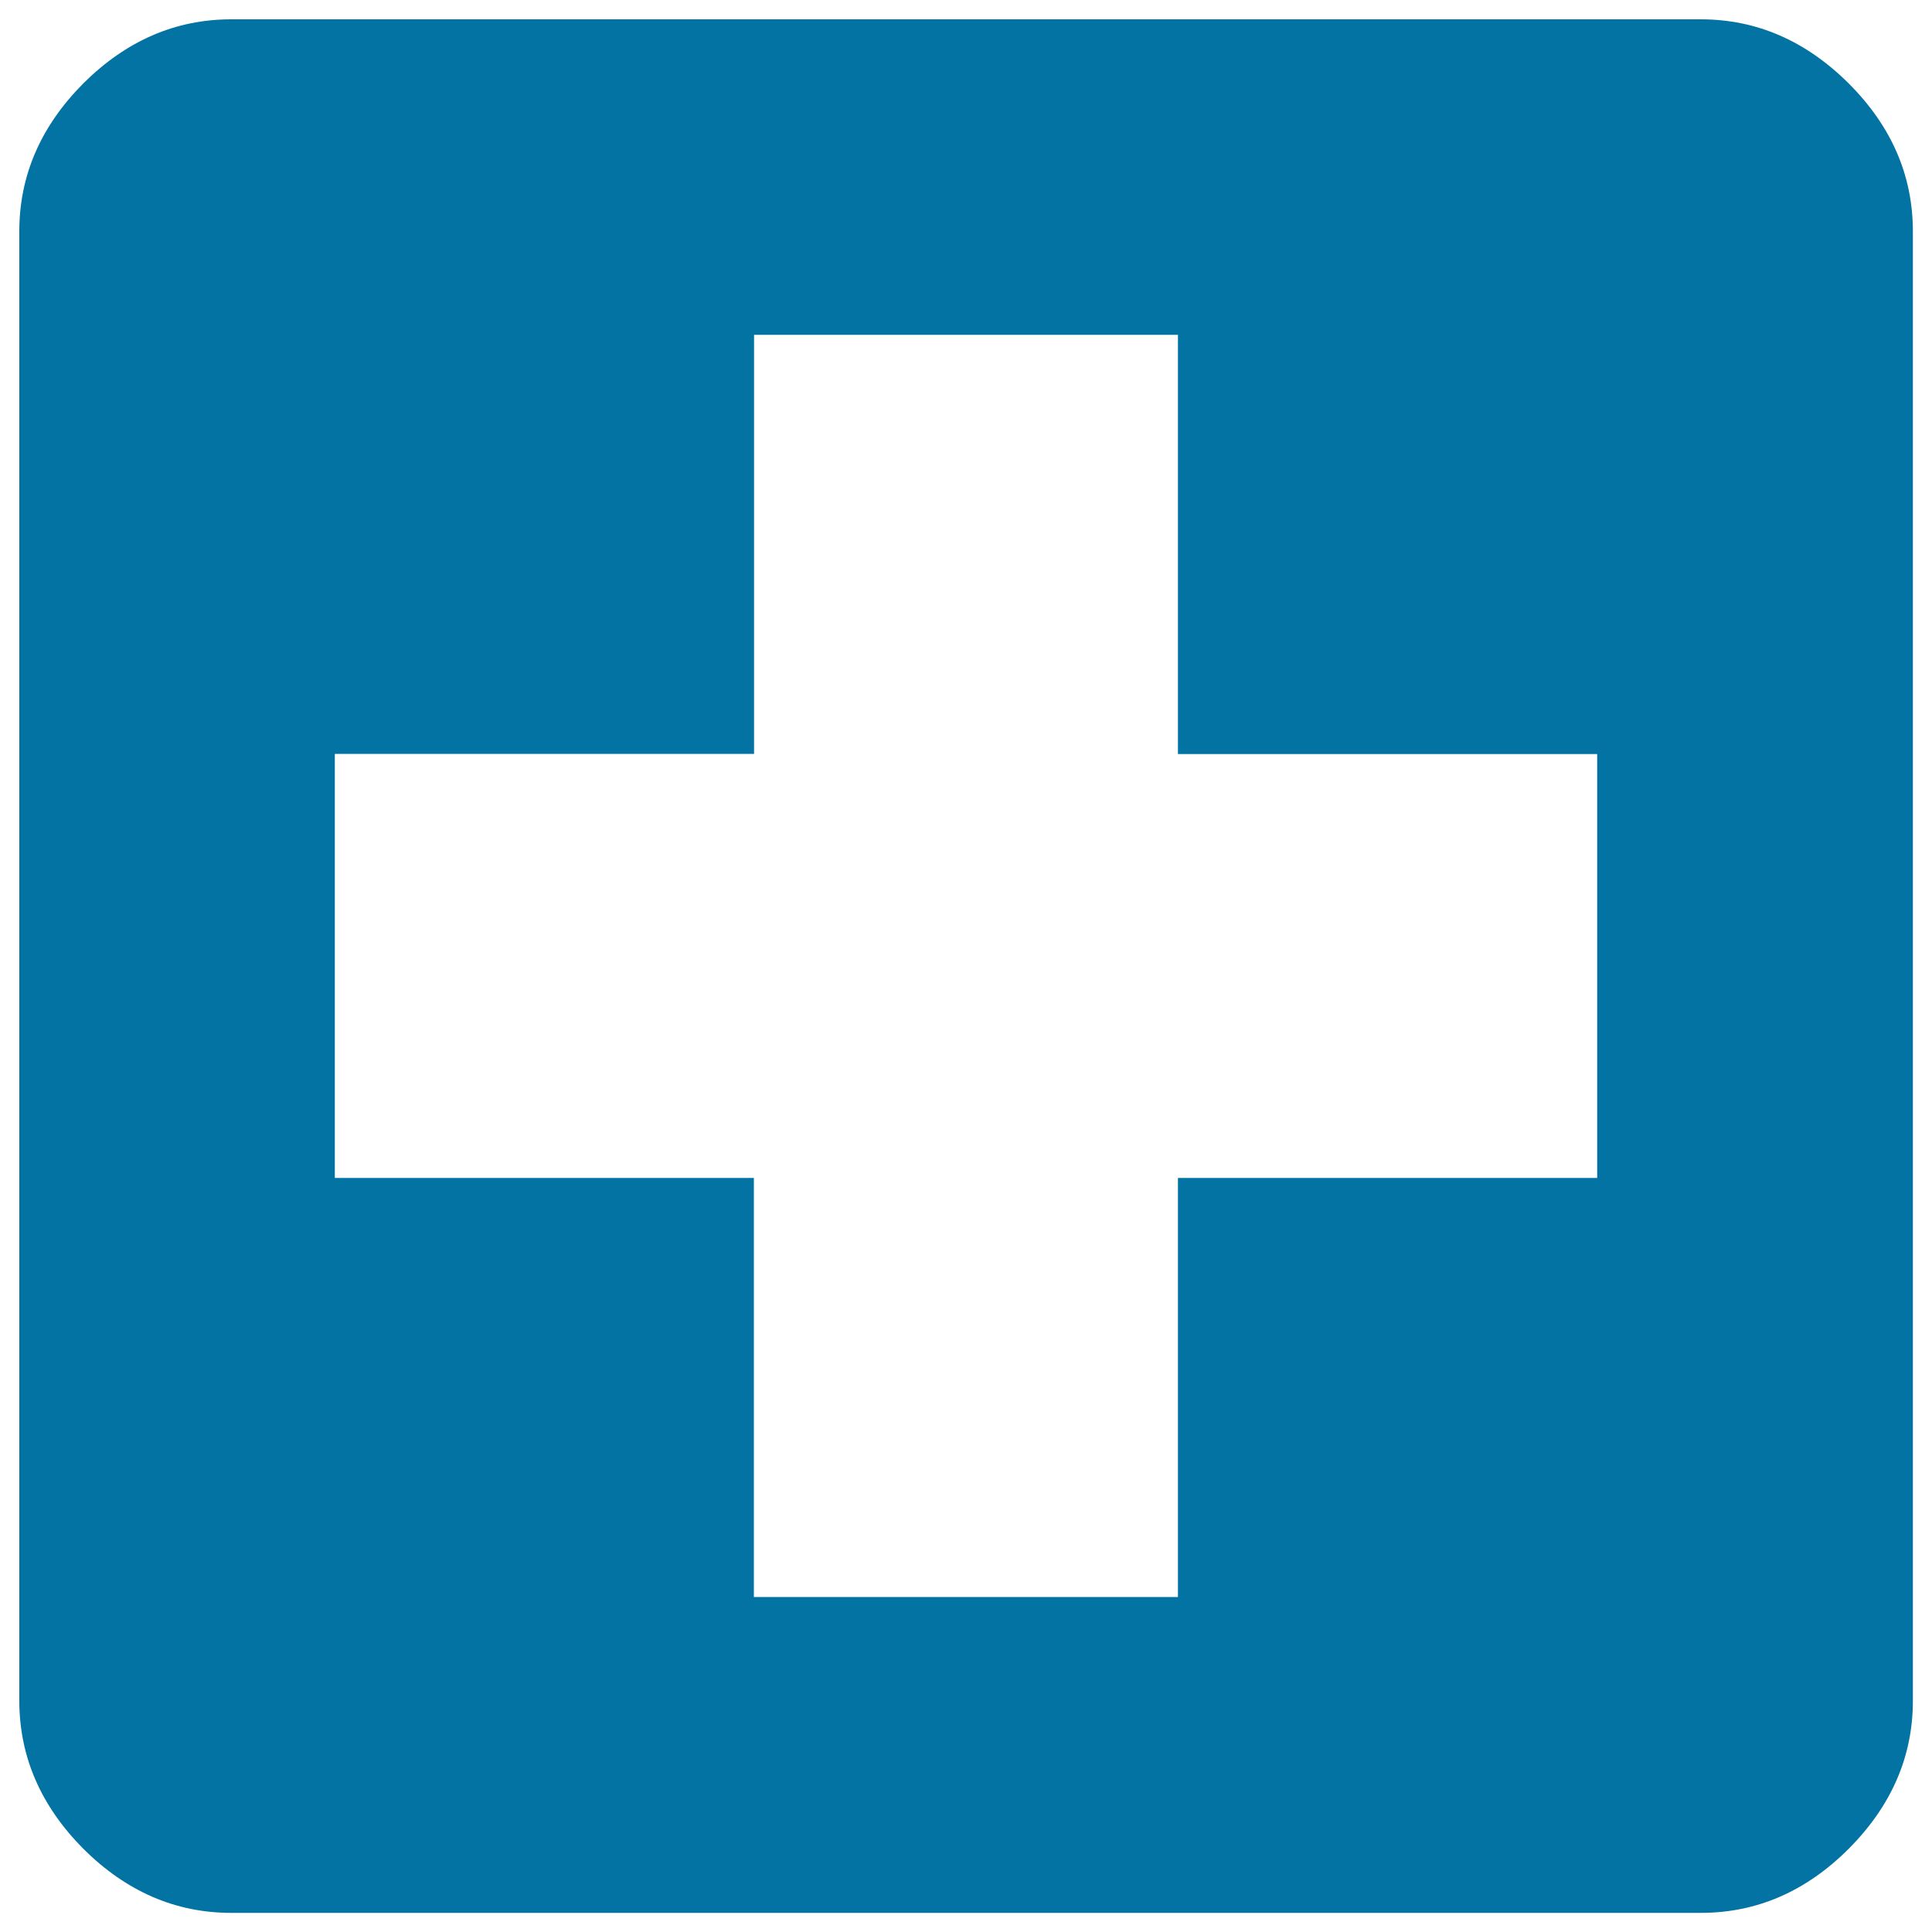
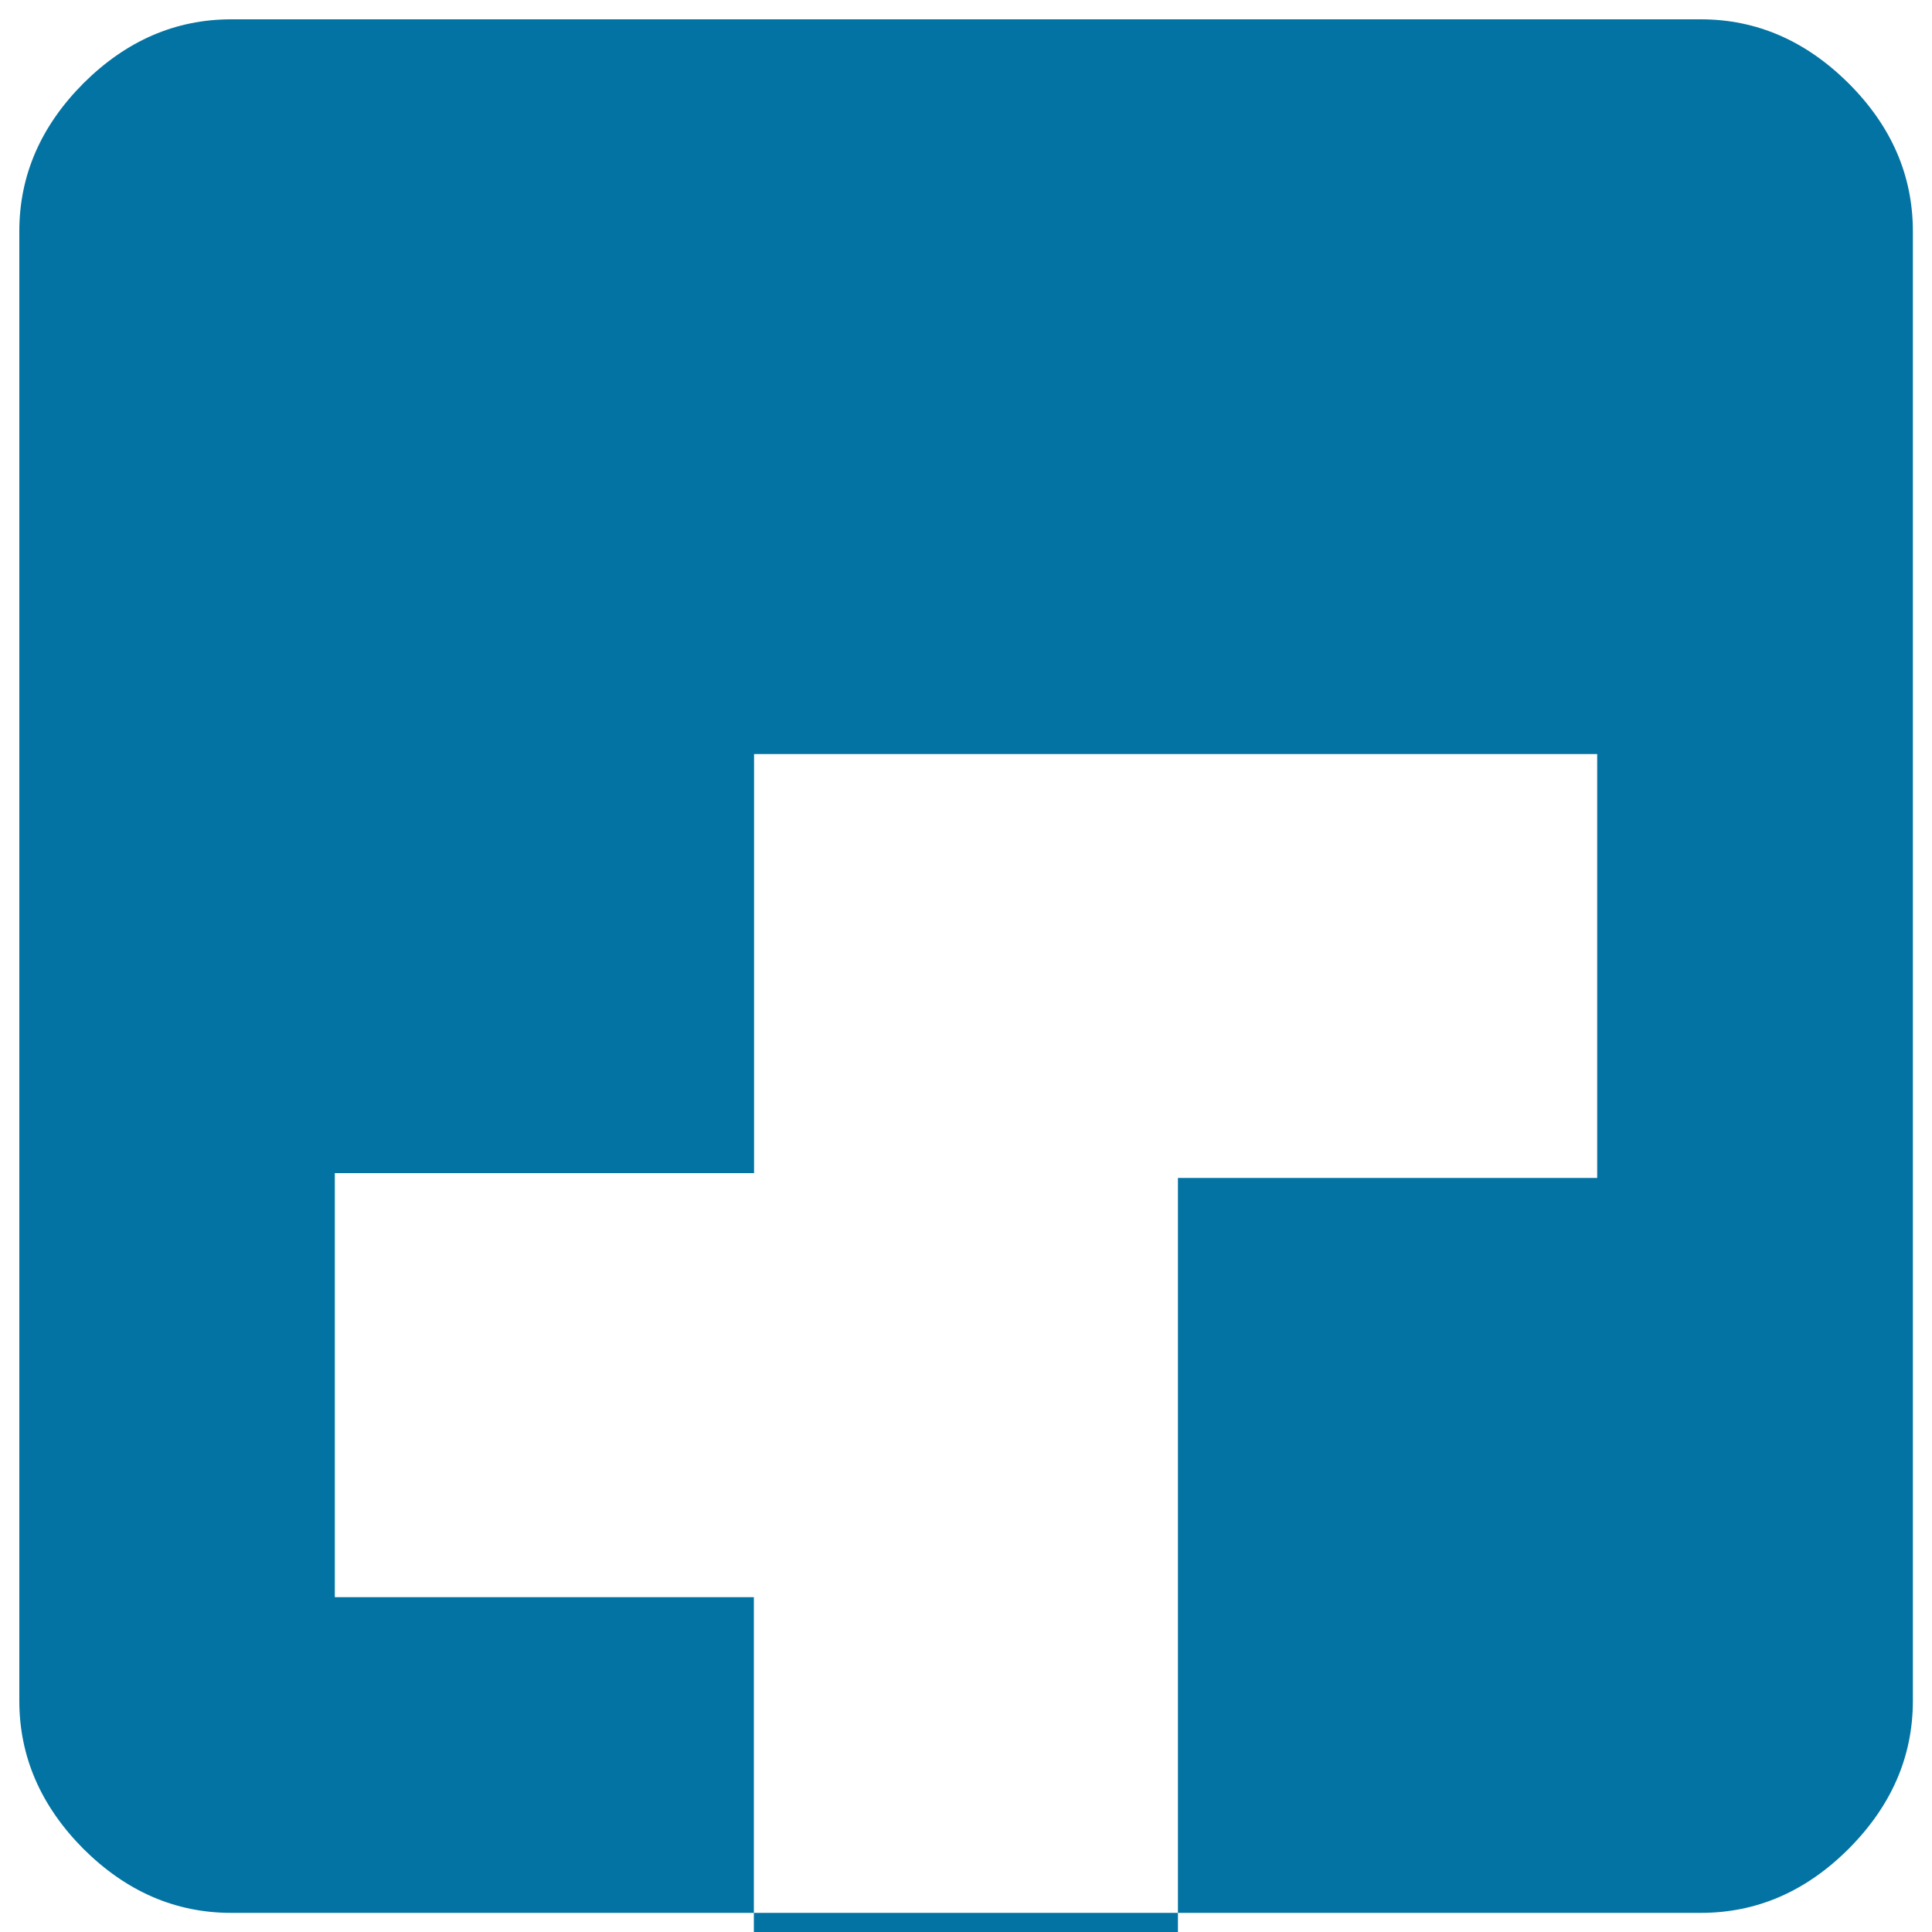
<svg xmlns="http://www.w3.org/2000/svg" viewBox="0 0 1000 1000" style="fill:#0273a2">
  <title>Hospital cross sign SVG icon</title>
  <g>
-     <path d="M826.7,609.7V390.3H609.7V173.3H390.3v216.9H173.3v219.5h216.9v216.9h219.5V609.7H826.7z M880.3,10c28.9,0,54.4,11.1,76.6,33.2c22.1,22.1,33.2,47.6,33.2,76.6v760.5c0,28.9-11.1,54.4-33.2,76.6c-22.1,22.1-47.6,33.2-76.6,33.2H119.7c-28.9,0-54.4-11.1-76.6-33.2C21.1,934.7,10,909.2,10,880.3V119.7c0-28.9,11.1-54.4,33.2-76.6C65.3,21.1,90.8,10,119.7,10H880.3z" />
+     <path d="M826.7,609.7V390.3H609.7H390.3v216.9H173.3v219.5h216.9v216.9h219.5V609.7H826.7z M880.3,10c28.9,0,54.4,11.1,76.6,33.2c22.1,22.1,33.2,47.6,33.2,76.6v760.5c0,28.9-11.1,54.4-33.2,76.6c-22.1,22.1-47.6,33.2-76.6,33.2H119.7c-28.9,0-54.4-11.1-76.6-33.2C21.1,934.7,10,909.2,10,880.3V119.7c0-28.9,11.1-54.4,33.2-76.6C65.3,21.1,90.8,10,119.7,10H880.3z" />
  </g>
</svg>